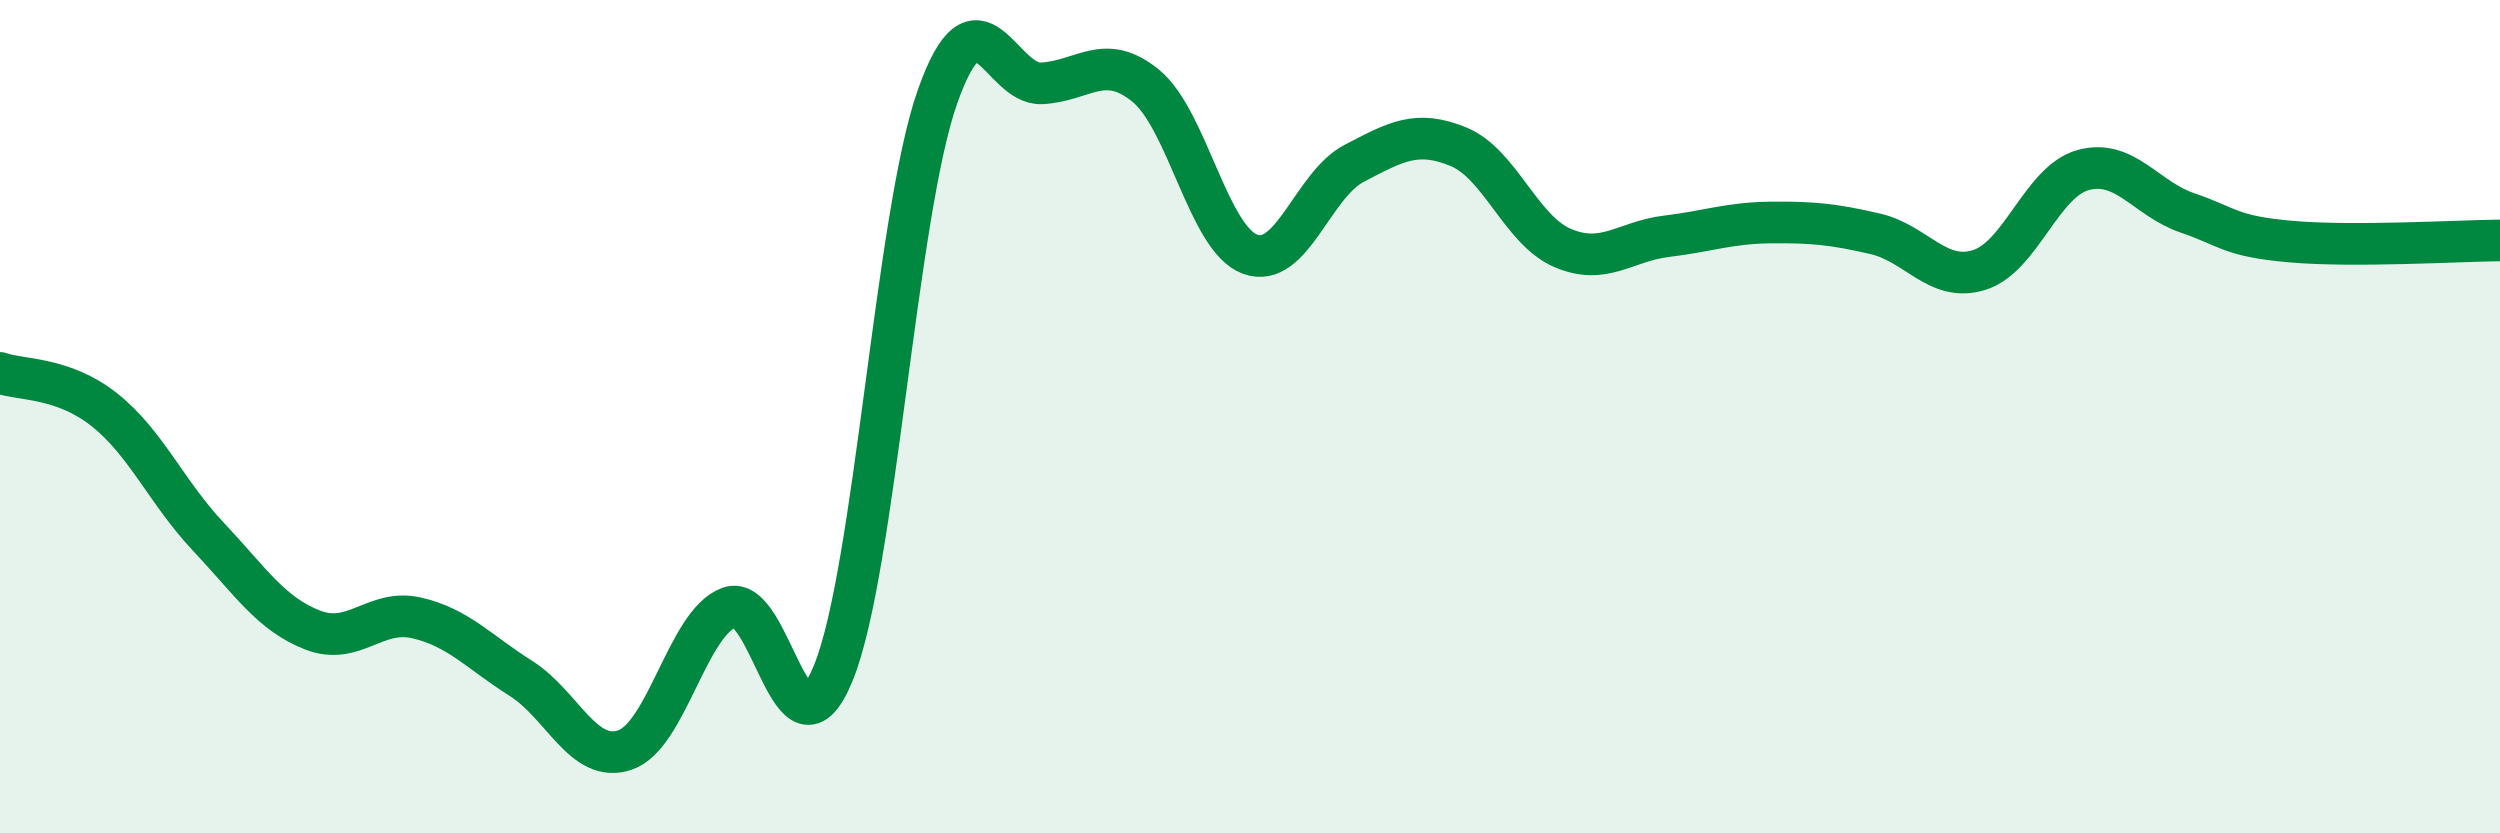
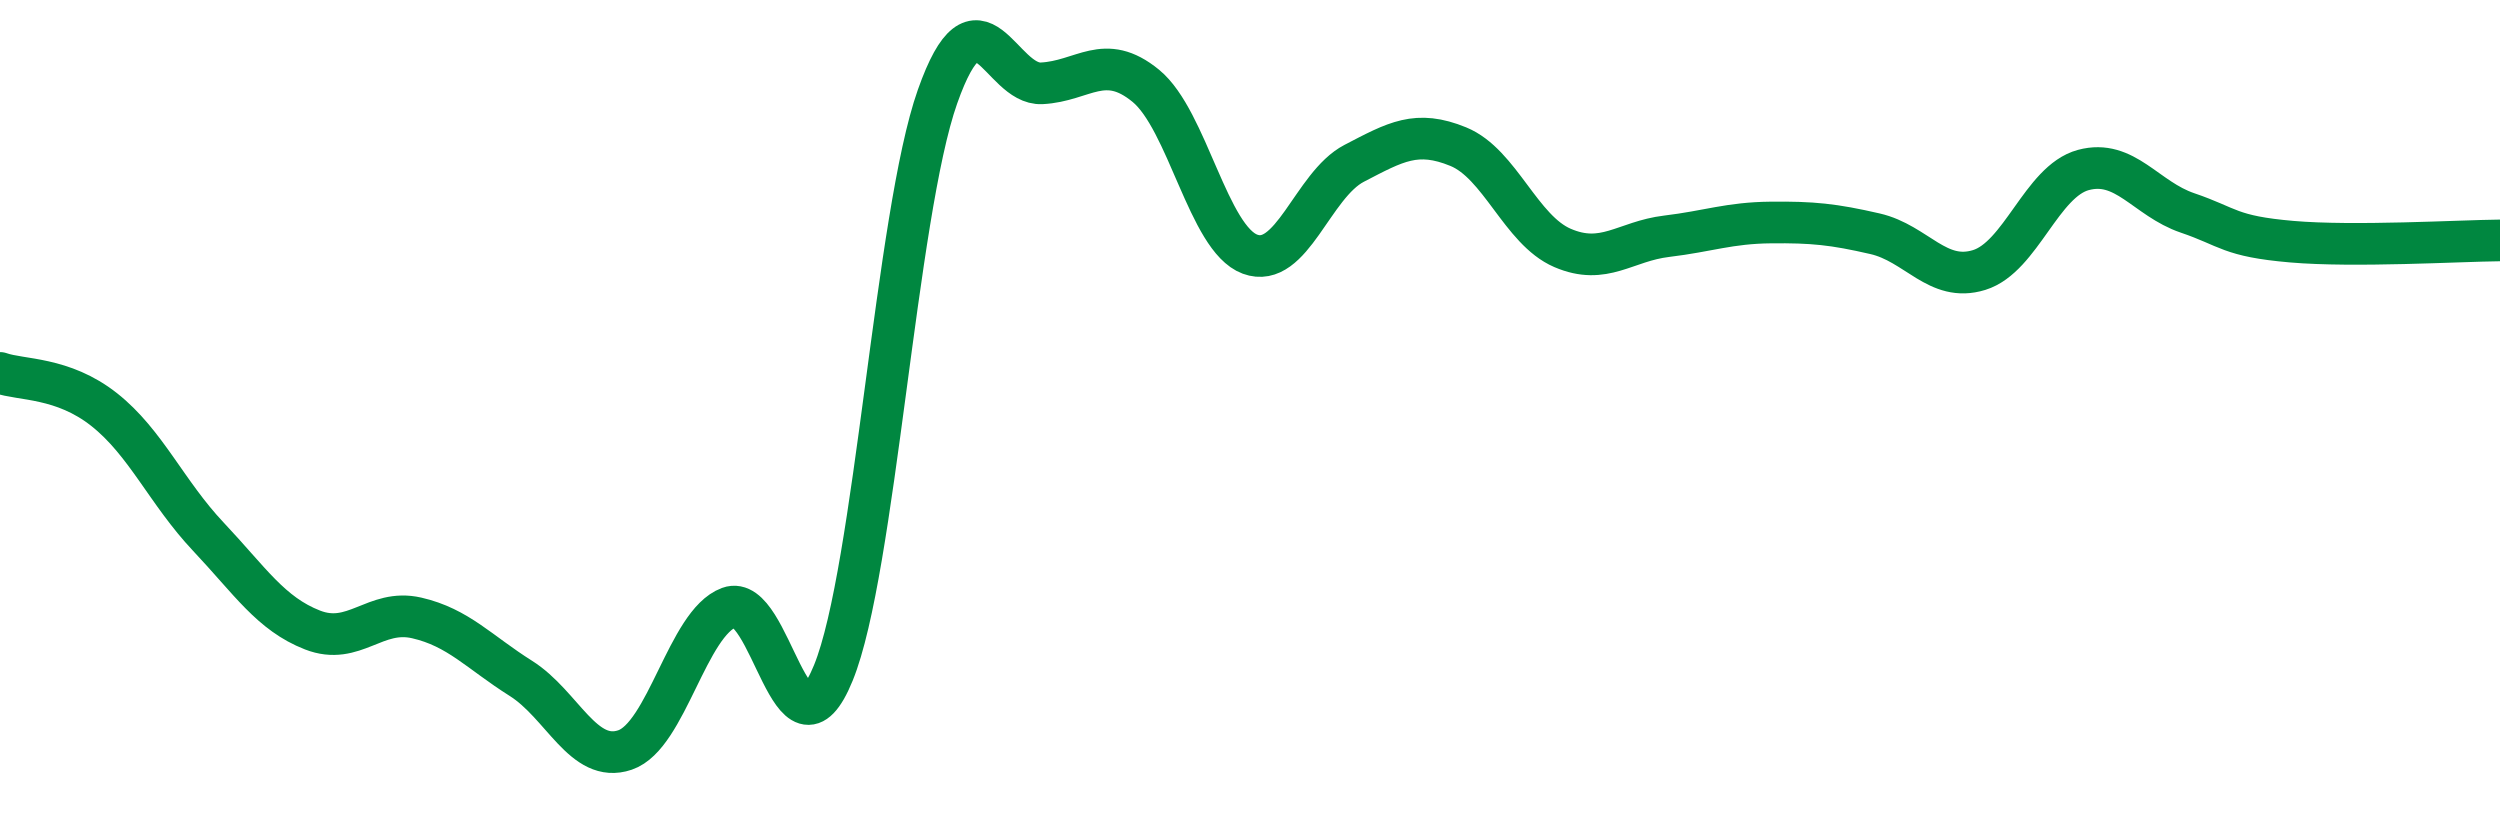
<svg xmlns="http://www.w3.org/2000/svg" width="60" height="20" viewBox="0 0 60 20">
-   <path d="M 0,8.95 C 0.5,9.13 1.5,9.04 2.5,9.83 C 3.5,10.62 4,11.82 5,12.88 C 6,13.94 6.5,14.73 7.5,15.12 C 8.5,15.51 9,14.6 10,14.83 C 11,15.06 11.5,15.65 12.5,16.28 C 13.5,16.91 14,18.34 15,18 C 16,17.66 16.5,14.95 17.5,14.58 C 18.5,14.21 19,18.6 20,16.15 C 21,13.7 21.5,5.15 22.5,2.32 C 23.5,-0.51 24,2.05 25,2 C 26,1.95 26.5,1.24 27.5,2.06 C 28.5,2.88 29,5.73 30,6.1 C 31,6.47 31.5,4.44 32.5,3.92 C 33.5,3.4 34,3.11 35,3.52 C 36,3.93 36.5,5.52 37.5,5.95 C 38.5,6.38 39,5.79 40,5.67 C 41,5.55 41.5,5.35 42.5,5.34 C 43.5,5.33 44,5.38 45,5.61 C 46,5.84 46.5,6.79 47.5,6.48 C 48.5,6.17 49,4.35 50,4.08 C 51,3.81 51.5,4.77 52.5,5.11 C 53.5,5.45 53.5,5.67 55,5.8 C 56.5,5.93 59,5.78 60,5.77L60 20L0 20Z" fill="#008740" opacity="0.1" stroke-linecap="round" stroke-linejoin="round" />
  <path d="M 0,8.95 C 0.5,9.13 1.5,9.04 2.5,9.83 C 3.5,10.62 4,11.82 5,12.88 C 6,13.94 6.5,14.73 7.5,15.12 C 8.5,15.51 9,14.6 10,14.83 C 11,15.06 11.5,15.65 12.5,16.28 C 13.5,16.91 14,18.34 15,18 C 16,17.66 16.5,14.95 17.5,14.58 C 18.5,14.21 19,18.6 20,16.15 C 21,13.7 21.5,5.15 22.5,2.32 C 23.5,-0.51 24,2.05 25,2 C 26,1.95 26.5,1.24 27.5,2.06 C 28.5,2.88 29,5.73 30,6.1 C 31,6.47 31.5,4.44 32.5,3.92 C 33.5,3.4 34,3.11 35,3.52 C 36,3.93 36.5,5.52 37.5,5.95 C 38.5,6.38 39,5.79 40,5.67 C 41,5.55 41.5,5.35 42.5,5.34 C 43.5,5.33 44,5.38 45,5.61 C 46,5.84 46.5,6.79 47.5,6.48 C 48.5,6.17 49,4.35 50,4.08 C 51,3.81 51.5,4.77 52.5,5.11 C 53.5,5.45 53.5,5.67 55,5.8 C 56.5,5.93 59,5.78 60,5.77" stroke="#008740" stroke-width="1" fill="none" stroke-linecap="round" stroke-linejoin="round" />
</svg>